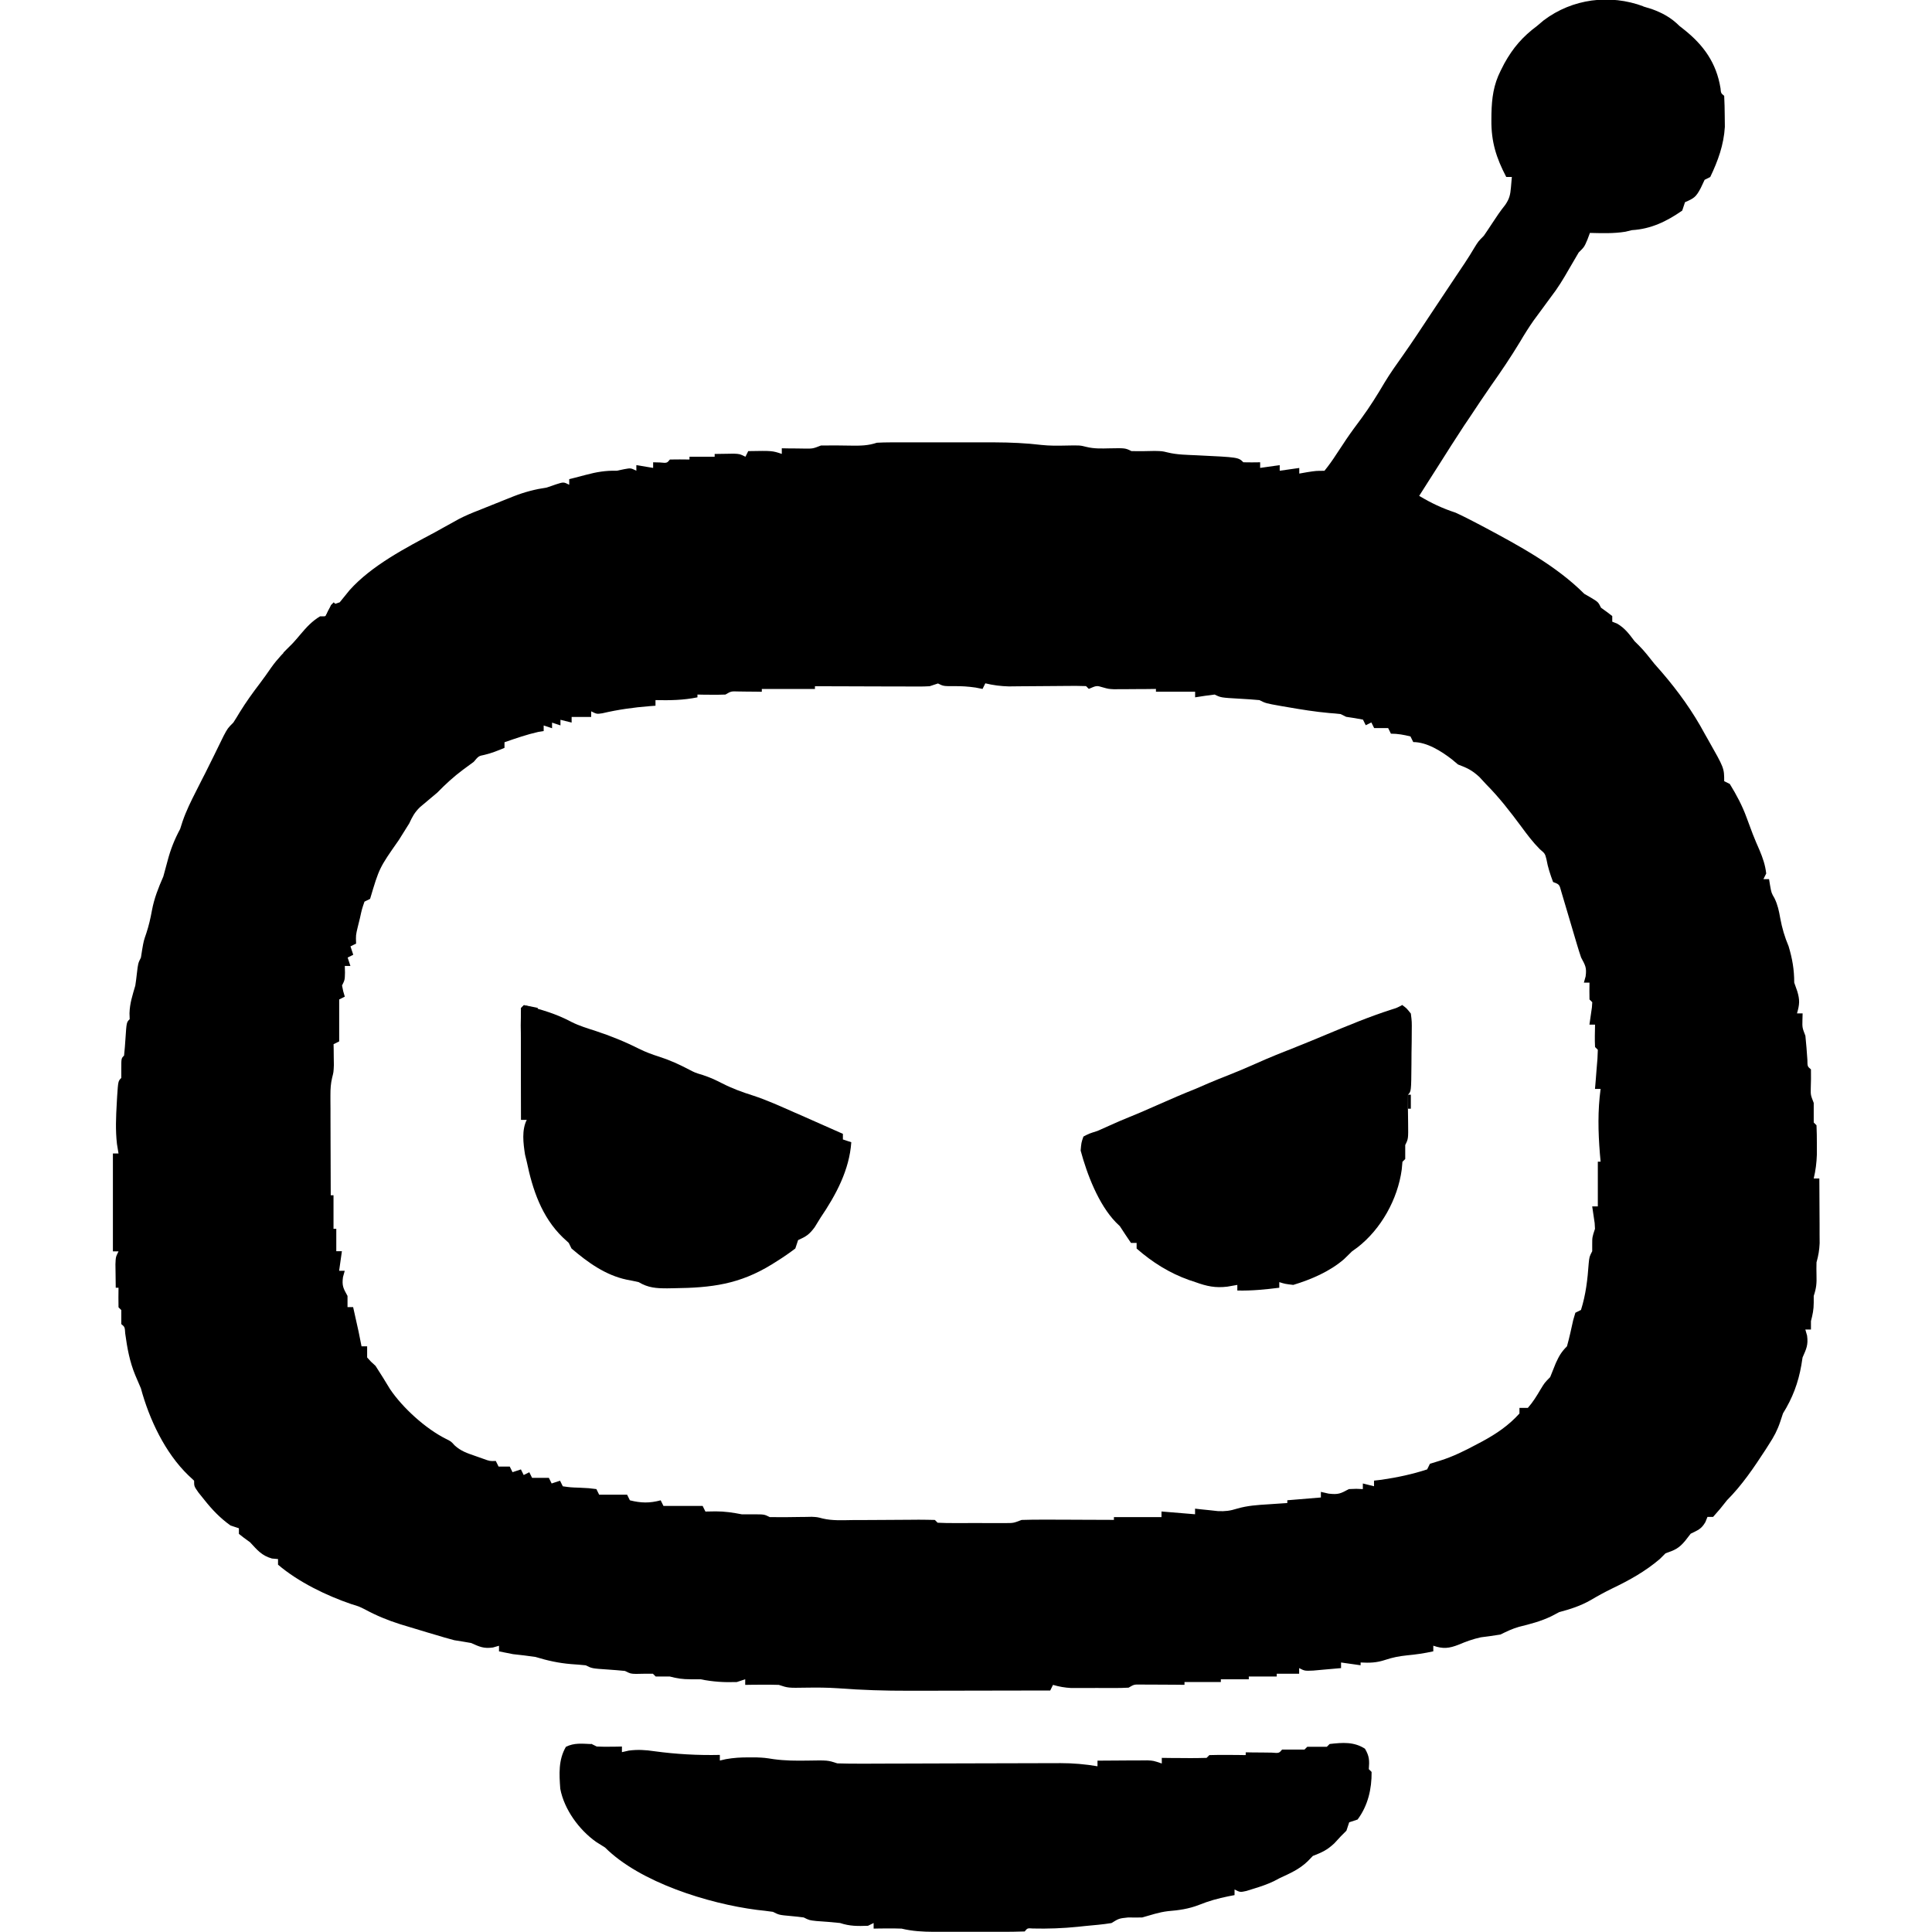
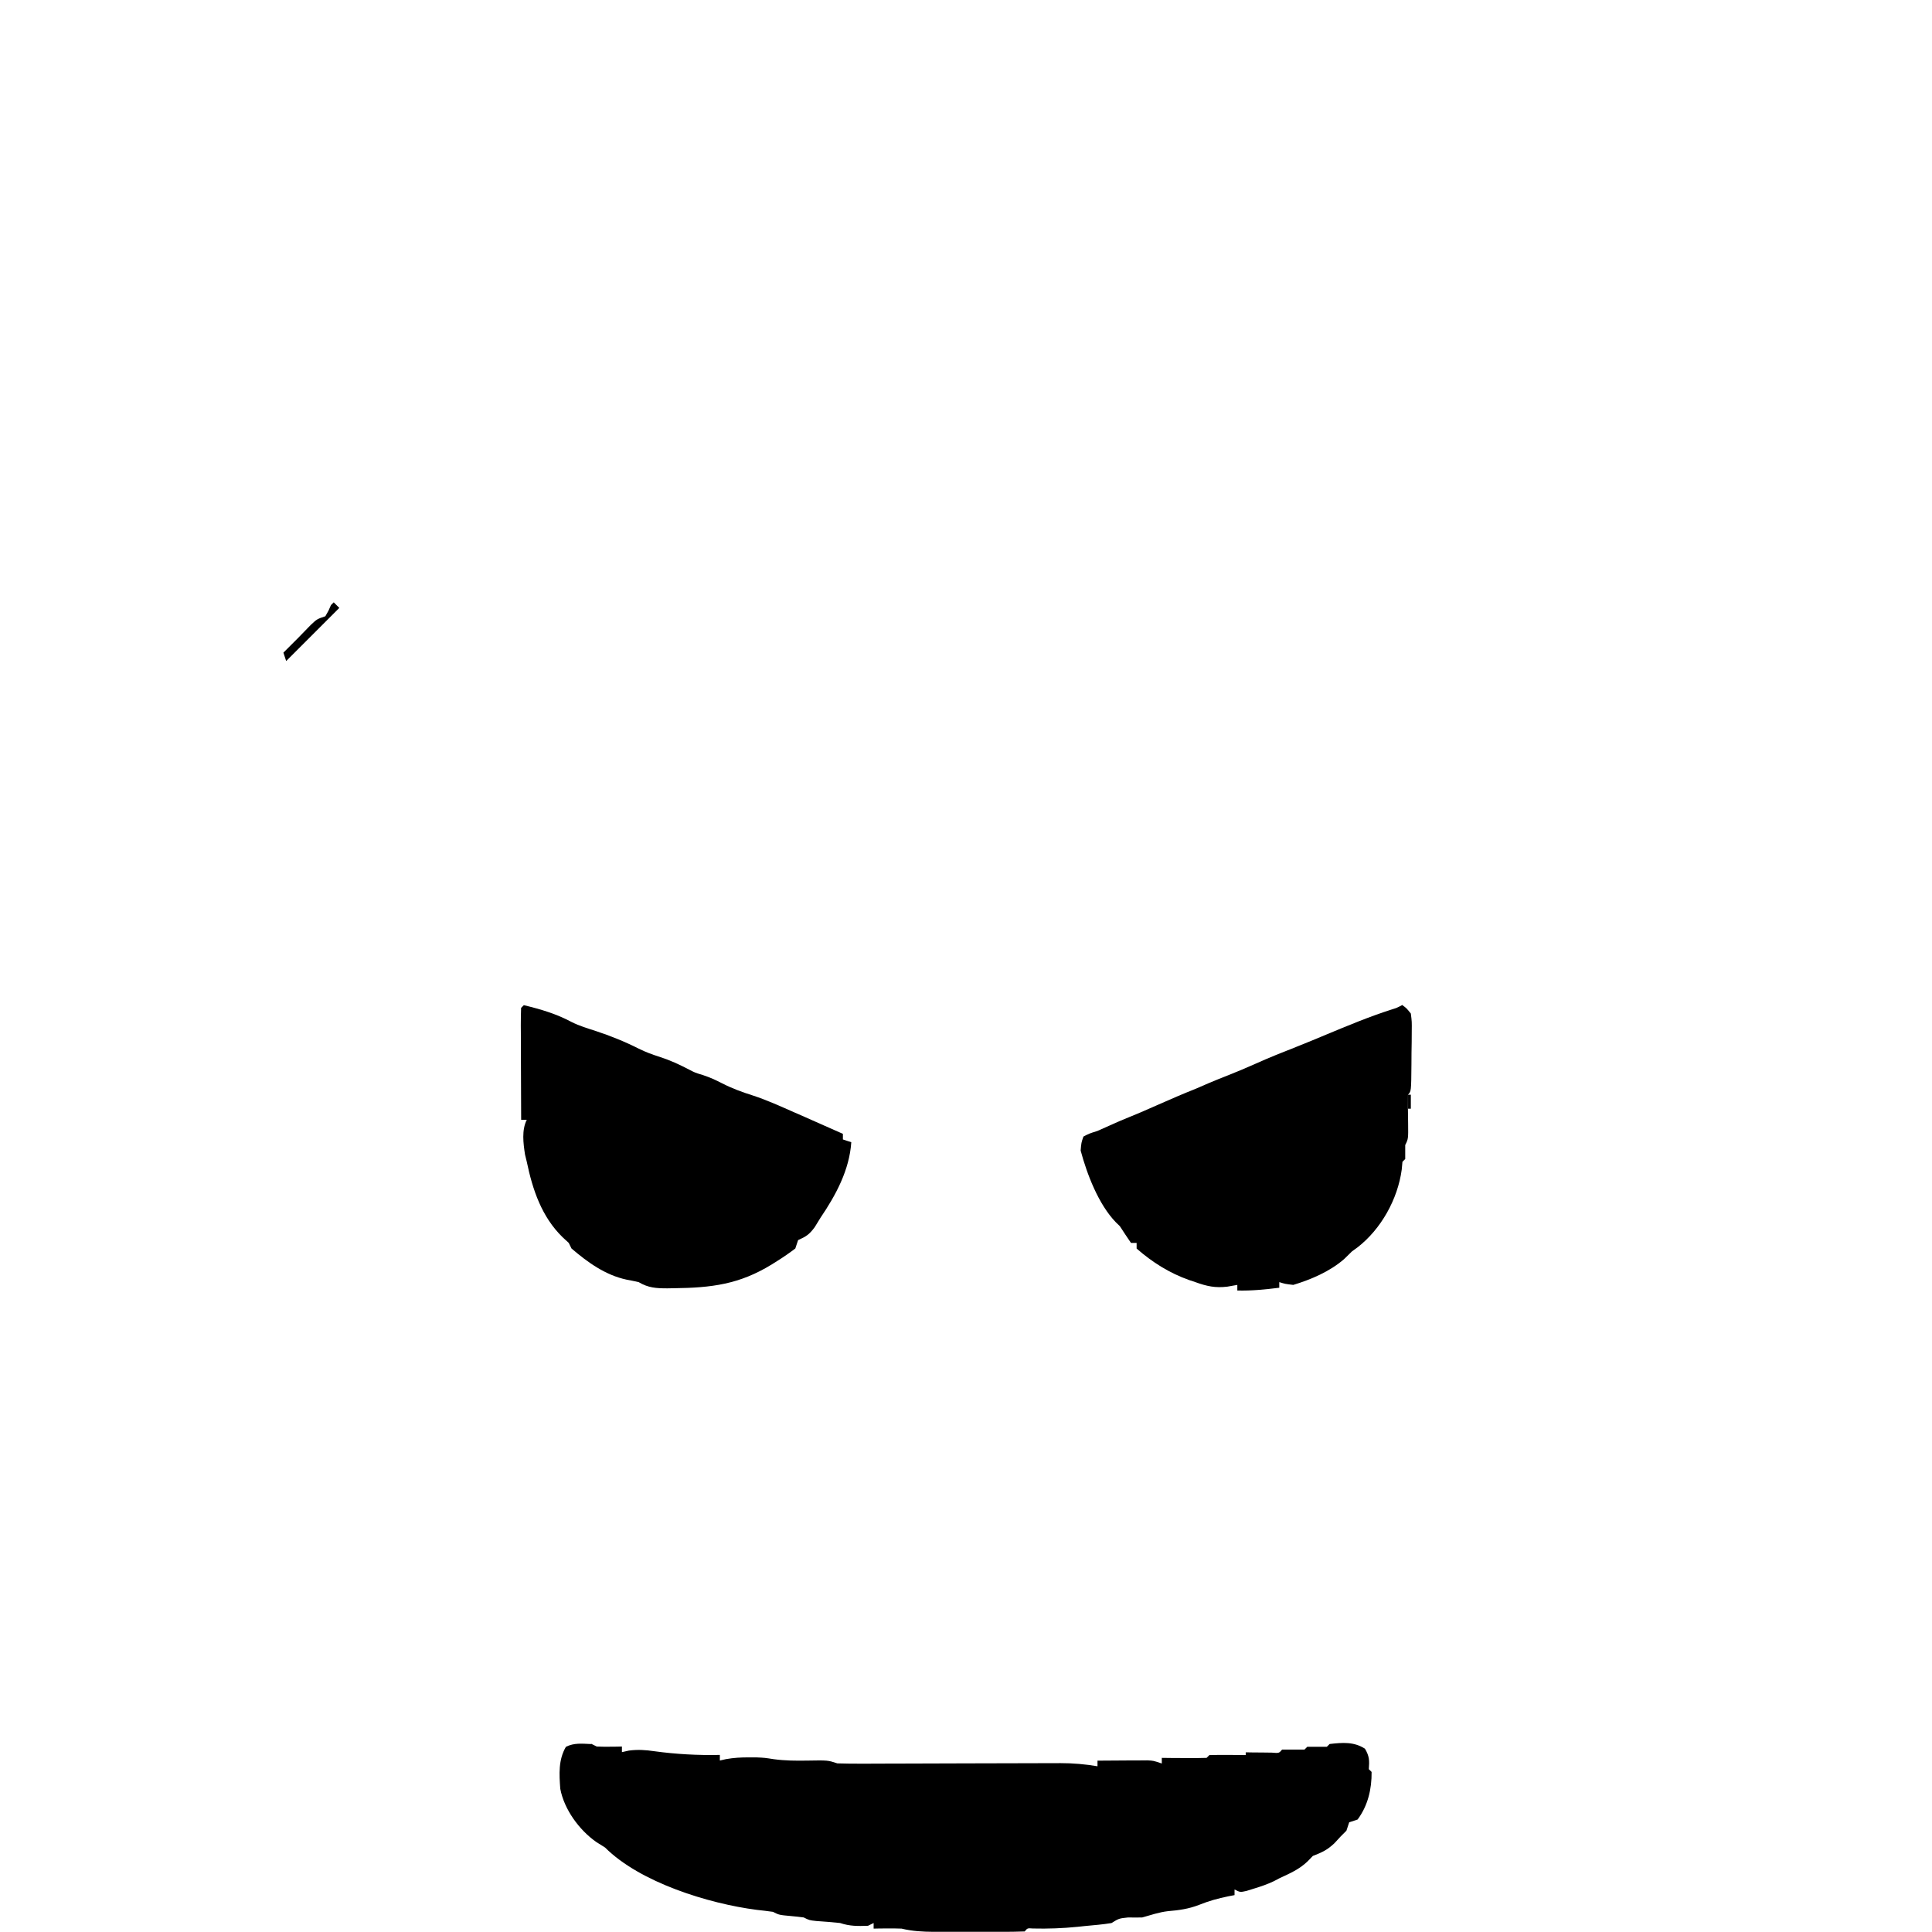
<svg xmlns="http://www.w3.org/2000/svg" version="1.1" width="32" height="32" viewBox="0 0 32 32">
-   <path d="M27.214 0.106c0.047 0.014 0.094 0.029 0.142 0.043 0.182 0.066 0.324 0.144 0.461 0.281 0.023 0.018 0.046 0.036 0.070 0.055 0.33 0.261 0.542 0.557 0.61 0.976 0.007 0.082 0.007 0.082 0.061 0.127 0.006 0.11 0.008 0.22 0.009 0.33 0.001 0.060 0.001 0.121 0.002 0.183-0.018 0.3-0.114 0.563-0.242 0.831-0.031 0.015-0.061 0.031-0.093 0.046-0.032 0.067-0.032 0.067-0.064 0.136-0.080 0.151-0.111 0.17-0.261 0.235-0.015 0.046-0.031 0.092-0.046 0.139-0.259 0.18-0.517 0.305-0.834 0.324-0.035 0.009-0.071 0.017-0.107 0.026-0.195 0.032-0.391 0.024-0.588 0.020-0.013 0.036-0.027 0.073-0.041 0.11-0.052 0.122-0.052 0.122-0.145 0.214-0.054 0.090-0.107 0.181-0.159 0.272-0.094 0.165-0.188 0.32-0.304 0.469-0.062 0.084-0.124 0.168-0.185 0.252-0.032 0.043-0.063 0.086-0.096 0.13-0.082 0.117-0.157 0.236-0.229 0.359-0.149 0.246-0.308 0.483-0.474 0.717-0.123 0.176-0.241 0.355-0.36 0.534-0.030 0.044-0.059 0.088-0.090 0.133-0.143 0.216-0.281 0.436-0.42 0.655-0.061 0.096-0.122 0.191-0.183 0.287-0.027 0.043-0.054 0.085-0.082 0.129-0.020 0.031-0.039 0.062-0.060 0.094 0.2 0.12 0.38 0.205 0.602 0.278 0.126 0.057 0.248 0.121 0.371 0.185 0.038 0.020 0.076 0.040 0.116 0.061 0.57 0.305 1.184 0.636 1.645 1.098 0.039 0.023 0.078 0.046 0.119 0.069 0.113 0.069 0.113 0.069 0.159 0.162 0.032 0.023 0.063 0.046 0.096 0.069 0.044 0.034 0.044 0.034 0.090 0.069 0 0.031 0 0.061 0 0.093 0.040 0.016 0.040 0.016 0.081 0.032 0.131 0.077 0.198 0.172 0.29 0.293 0.023 0.023 0.046 0.046 0.070 0.069 0.094 0.094 0.172 0.197 0.255 0.301 0.042 0.048 0.085 0.097 0.127 0.145 0.27 0.314 0.511 0.649 0.707 1.014 0.020 0.034 0.039 0.069 0.059 0.104 0.265 0.467 0.265 0.467 0.265 0.684 0.031 0.015 0.061 0.031 0.093 0.046 0.111 0.181 0.205 0.356 0.278 0.556 0.022 0.060 0.044 0.12 0.067 0.18 0.012 0.032 0.024 0.063 0.036 0.096 0.035 0.090 0.073 0.178 0.112 0.266 0.055 0.132 0.094 0.244 0.11 0.385-0.015 0.031-0.031 0.061-0.046 0.093 0.031 0 0.061 0 0.093 0 0.009 0.052 0.009 0.052 0.017 0.104 0.022 0.124 0.022 0.124 0.074 0.214 0.053 0.11 0.073 0.208 0.094 0.328 0.031 0.166 0.073 0.31 0.139 0.466 0.062 0.207 0.093 0.387 0.093 0.602 0.016 0.046 0.032 0.092 0.049 0.139 0.046 0.149 0.040 0.223-0.003 0.371 0.031 0 0.061 0 0.093 0-0.001 0.035-0.002 0.071-0.003 0.107-0.003 0.129-0.003 0.129 0.049 0.264 0.014 0.133 0.024 0.265 0.033 0.399 0.001 0.109 0.001 0.109 0.059 0.157 0.003 0.105-0 0.209-0.003 0.314-0.002 0.111-0.002 0.111 0.049 0.242 0 0.108 0 0.216 0 0.324 0.015 0.015 0.031 0.031 0.046 0.046 0.005 0.104 0.006 0.209 0.006 0.313 0 0.057 0 0.114 0 0.173-0.005 0.138-0.020 0.261-0.052 0.395 0.031 0 0.061 0 0.093 0 0.001 0.197 0.002 0.394 0.003 0.591 0 0.056 0.001 0.112 0.001 0.169 0 0.054 0 0.108 0 0.163 0 0.049 0 0.099 0.001 0.15-0.005 0.115-0.021 0.207-0.052 0.317-0.002 0.070-0.002 0.141 0 0.211 0.004 0.136-0.002 0.212-0.046 0.345 0 0.037 0 0.075 0 0.113 0 0.112-0.018 0.197-0.046 0.304 0 0.046 0 0.092 0 0.139-0.031 0-0.061 0-0.093 0 0.010 0.033 0.019 0.067 0.029 0.101 0.021 0.155-0.013 0.221-0.075 0.362-0.007 0.042-0.013 0.084-0.020 0.127-0.051 0.294-0.147 0.547-0.304 0.799-0.015 0.046-0.031 0.092-0.046 0.139-0.048 0.143-0.103 0.245-0.185 0.371-0.020 0.031-0.039 0.061-0.059 0.093-0.19 0.292-0.389 0.587-0.636 0.834-0.039 0.048-0.077 0.096-0.116 0.145-0.038 0.044-0.076 0.088-0.116 0.133-0.031 0-0.061 0-0.093 0-0.011 0.029-0.023 0.057-0.035 0.087-0.070 0.118-0.123 0.131-0.243 0.191-0.030 0.038-0.059 0.076-0.090 0.116-0.105 0.127-0.174 0.156-0.327 0.209-0.031 0.031-0.061 0.061-0.093 0.093-0.243 0.207-0.502 0.351-0.79 0.489-0.123 0.060-0.242 0.125-0.36 0.195-0.168 0.095-0.331 0.147-0.518 0.197-0.063 0.033-0.063 0.033-0.127 0.067-0.176 0.085-0.351 0.13-0.541 0.177-0.111 0.032-0.202 0.076-0.305 0.127-0.108 0.017-0.216 0.033-0.324 0.046-0.13 0.028-0.246 0.070-0.368 0.122-0.157 0.061-0.256 0.074-0.42 0.017 0 0.031 0 0.061 0 0.093-0.146 0.033-0.289 0.053-0.437 0.067-0.131 0.014-0.232 0.033-0.359 0.075-0.143 0.048-0.259 0.051-0.408 0.043 0 0.015 0 0.031 0 0.046-0.107-0.015-0.214-0.031-0.324-0.046 0 0.031 0 0.061 0 0.093-0.098 0.009-0.197 0.018-0.295 0.026-0.055 0.005-0.11 0.010-0.166 0.015-0.141 0.006-0.141 0.006-0.233-0.041 0 0.031 0 0.061 0 0.093-0.122 0-0.245 0-0.371 0 0 0.015 0 0.031 0 0.046-0.153 0-0.306 0-0.463 0 0 0.015 0 0.031 0 0.046-0.153 0-0.306 0-0.463 0 0 0.015 0 0.031 0 0.046-0.199 0-0.398 0-0.602 0 0 0.015 0 0.031 0 0.046-0.089-0.001-0.089-0.001-0.179-0.002-0.077-0-0.155-0.001-0.232-0.001-0.039-0-0.078-0.001-0.118-0.001-0.037-0-0.075-0-0.113-0-0.034-0-0.069-0-0.104-0.001-0.091-0-0.091-0-0.18 0.052-0.078 0.004-0.157 0.006-0.236 0.006-0.047 0-0.094 0-0.142 0s-0.098-0-0.149-0.001c-0.049 0-0.098 0-0.148 0.001-0.047-0-0.094-0-0.143-0-0.043-0-0.086-0-0.131-0-0.108-0.006-0.2-0.022-0.303-0.052-0.015 0.031-0.031 0.061-0.046 0.093-0.375 0.001-0.749 0.002-1.124 0.002-0.174 0-0.348 0.001-0.522 0.001-0.169 0-0.337 0.001-0.506 0.001-0.064 0-0.127 0-0.191 0-0.392 0.001-0.779-0.011-1.17-0.041-0.178-0.012-0.352-0.013-0.53-0.010-0.298 0.005-0.298 0.005-0.452-0.046-0.095-0.003-0.191-0.004-0.287-0.003-0.076 0.001-0.076 0.001-0.153 0.001-0.039 0.001-0.077 0.001-0.117 0.002 0-0.031 0-0.061 0-0.093-0.046 0.015-0.092 0.031-0.139 0.046-0.213 0.007-0.394-0.004-0.602-0.046-0.055 0-0.109 0-0.165 0-0.132 0-0.22-0.013-0.345-0.046-0.041 0-0.082 0-0.125 0-0.035 0-0.071 0-0.107 0-0.015-0.015-0.031-0.031-0.046-0.046-0.094 0-0.188 0-0.282 0.003-0.088-0.003-0.088-0.003-0.181-0.049-0.093-0.009-0.185-0.017-0.278-0.023-0.268-0.018-0.268-0.018-0.371-0.070-0.080-0.008-0.16-0.015-0.24-0.020-0.209-0.017-0.393-0.058-0.594-0.119-0.123-0.019-0.247-0.032-0.371-0.046-0.077-0.015-0.155-0.030-0.232-0.046 0-0.031 0-0.061 0-0.093-0.033 0.010-0.067 0.019-0.101 0.029-0.155 0.021-0.221-0.013-0.362-0.075-0.093-0.016-0.185-0.032-0.278-0.046-0.109-0.029-0.217-0.060-0.324-0.093-0.054-0.016-0.054-0.016-0.109-0.032-0.118-0.035-0.236-0.071-0.354-0.107-0.054-0.017-0.054-0.017-0.109-0.033-0.206-0.065-0.395-0.143-0.585-0.246-0.098-0.049-0.098-0.049-0.224-0.087-0.414-0.141-0.879-0.367-1.214-0.653 0-0.031 0-0.061 0-0.093-0.050-0.004-0.050-0.004-0.101-0.009-0.171-0.049-0.242-0.14-0.362-0.269-0.035-0.026-0.071-0.052-0.107-0.078-0.026-0.020-0.052-0.040-0.078-0.061 0-0.031 0-0.061 0-0.093-0.046-0.015-0.092-0.031-0.139-0.046-0.171-0.123-0.301-0.258-0.432-0.423-0.032-0.040-0.065-0.081-0.098-0.122-0.073-0.104-0.073-0.104-0.073-0.197-0.032-0.030-0.063-0.059-0.096-0.090-0.385-0.371-0.648-0.93-0.785-1.439-0.030-0.073-0.061-0.145-0.093-0.217-0.094-0.227-0.134-0.45-0.167-0.692-0.007-0.108-0.007-0.108-0.065-0.156 0-0.077 0-0.154 0-0.232-0.015-0.015-0.031-0.031-0.046-0.046-0.002-0.108-0.002-0.216 0-0.324-0.015 0-0.031 0-0.046 0-0.001-0.083-0.002-0.166-0.003-0.249-0.001-0.046-0.001-0.092-0.002-0.14 0.005-0.121 0.005-0.121 0.051-0.213-0.031 0-0.061 0-0.093 0 0-0.535 0-1.070 0-1.622 0.031 0 0.061 0 0.093 0-0.009-0.053-0.017-0.105-0.026-0.159-0.026-0.227-0.016-0.448-0.003-0.675 0.002-0.035 0.004-0.071 0.006-0.108 0.017-0.257 0.017-0.257 0.069-0.309 0-0.054 0-0.107 0-0.162 0-0.162 0-0.162 0.046-0.209 0.010-0.093 0.017-0.185 0.023-0.278 0.018-0.273 0.018-0.273 0.070-0.324-0.001-0.032-0.002-0.065-0.003-0.098 0.004-0.164 0.050-0.3 0.096-0.458 0.010-0.066 0.019-0.133 0.026-0.2 0.020-0.171 0.020-0.171 0.067-0.264 0.007-0.042 0.013-0.084 0.020-0.127 0.026-0.151 0.026-0.151 0.070-0.278 0.042-0.128 0.069-0.247 0.093-0.379 0.038-0.202 0.106-0.371 0.188-0.559 0.024-0.086 0.047-0.172 0.070-0.258 0.050-0.192 0.115-0.355 0.209-0.53 0.013-0.041 0.026-0.083 0.040-0.125 0.060-0.175 0.14-0.336 0.224-0.501 0.033-0.065 0.066-0.131 0.099-0.196 0.025-0.049 0.025-0.049 0.051-0.099 0.048-0.096 0.096-0.192 0.143-0.288 0.015-0.030 0.029-0.059 0.044-0.090 0.040-0.082 0.080-0.163 0.12-0.245 0.067-0.125 0.067-0.125 0.16-0.218 0.036-0.055 0.070-0.111 0.104-0.168 0.104-0.169 0.217-0.326 0.337-0.483 0.065-0.086 0.126-0.173 0.187-0.261 0.102-0.144 0.218-0.262 0.345-0.385 0.048-0.056 0.095-0.112 0.142-0.168 0.098-0.116 0.19-0.216 0.322-0.295 0.031 0 0.061 0 0.093 0 0.012-0.030 0.025-0.059 0.038-0.090 0.055-0.096 0.055-0.096 0.194-0.142 0.054-0.067 0.109-0.134 0.163-0.201 0.367-0.41 0.933-0.702 1.413-0.958 0.043-0.024 0.086-0.048 0.131-0.073s0.089-0.050 0.136-0.075c0.041-0.023 0.082-0.045 0.124-0.069 0.115-0.060 0.23-0.108 0.351-0.154 0.037-0.015 0.073-0.030 0.111-0.045 0.117-0.047 0.235-0.094 0.352-0.141 0.034-0.014 0.068-0.027 0.103-0.041 0.182-0.071 0.353-0.115 0.546-0.144 0.050-0.017 0.099-0.034 0.151-0.052 0.127-0.041 0.127-0.041 0.22 0.006 0-0.031 0-0.061 0-0.093 0.027-0.007 0.054-0.013 0.081-0.020 0.065-0.016 0.13-0.033 0.195-0.051 0.176-0.047 0.328-0.073 0.511-0.068 0.041-0.009 0.082-0.017 0.125-0.026 0.107-0.020 0.107-0.020 0.2 0.026 0-0.031 0-0.061 0-0.093 0.092 0.015 0.184 0.031 0.278 0.046 0-0.031 0-0.061 0-0.093 0.037 0.001 0.075 0.002 0.113 0.003 0.116 0.011 0.116 0.011 0.165-0.049 0.108-0.002 0.216-0.002 0.324 0 0-0.015 0-0.031 0-0.046 0.138 0 0.275 0 0.417 0 0-0.015 0-0.031 0-0.046 0.068-0.001 0.135-0.002 0.203-0.003 0.038-0.001 0.075-0.001 0.114-0.002 0.1 0.005 0.1 0.005 0.193 0.051 0.015-0.031 0.031-0.061 0.046-0.093 0.397-0.007 0.397-0.007 0.556 0.046 0-0.031 0-0.061 0-0.093 0.053 0.001 0.053 0.001 0.107 0.002 0.046 0 0.092 0.001 0.14 0.001 0.069 0.001 0.069 0.001 0.138 0.002 0.13 0.001 0.13 0.001 0.264-0.051 0.168-0.003 0.335-0.001 0.502 0.002 0.154 0.002 0.277 0.001 0.424-0.048 0.075-0.004 0.15-0.006 0.225-0.006 0.069-0 0.069-0 0.139-0 0.050 0 0.099 0 0.15 0s0.102-0 0.155-0c0.108-0 0.217 0 0.325 0 0.165 0 0.33 0 0.495-0 0.106 0 0.211 0 0.317 0 0.049-0 0.098-0 0.148-0 0.261 0.001 0.516 0.012 0.775 0.043 0.131 0.014 0.261 0.013 0.393 0.010 0.241-0.005 0.241-0.005 0.352 0.023 0.128 0.031 0.247 0.026 0.378 0.023 0.262-0.005 0.262-0.005 0.365 0.046 0.128 0.003 0.255-0 0.383-0.003 0.126 0.003 0.126 0.003 0.216 0.025 0.158 0.039 0.319 0.039 0.481 0.047 0.69 0.033 0.69 0.033 0.773 0.116 0.093 0.002 0.185 0.002 0.278 0 0 0.031 0 0.061 0 0.093 0.107-0.015 0.214-0.031 0.324-0.046 0 0.031 0 0.061 0 0.093 0.107-0.015 0.214-0.031 0.324-0.046 0 0.031 0 0.061 0 0.093 0.043-0.008 0.086-0.015 0.13-0.023 0.148-0.023 0.148-0.023 0.287-0.023 0.071-0.088 0.133-0.174 0.194-0.269 0.037-0.056 0.074-0.111 0.111-0.167 0.019-0.028 0.037-0.056 0.056-0.085 0.080-0.118 0.164-0.231 0.249-0.345 0.141-0.192 0.265-0.39 0.386-0.596 0.095-0.157 0.201-0.306 0.308-0.456 0.157-0.223 0.306-0.45 0.456-0.677 0.081-0.122 0.162-0.243 0.243-0.365 0.056-0.084 0.112-0.168 0.168-0.252 0.051-0.077 0.103-0.154 0.154-0.23 0.055-0.083 0.108-0.168 0.159-0.254 0.064-0.104 0.064-0.104 0.156-0.197 0.046-0.067 0.092-0.135 0.136-0.203 0.070-0.107 0.138-0.209 0.218-0.308 0.070-0.102 0.084-0.166 0.095-0.289 0.005-0.057 0.010-0.115 0.015-0.174-0.031 0-0.061 0-0.093 0-0.166-0.318-0.249-0.581-0.246-0.941 0-0.035 0-0.070 0.001-0.106 0.006-0.26 0.034-0.479 0.153-0.714 0.020-0.039 0.039-0.078 0.060-0.118 0.145-0.262 0.304-0.445 0.543-0.623 0.036-0.030 0.072-0.061 0.109-0.092 0.477-0.36 1.097-0.438 1.652-0.232zM15.537 11.32c-0.046 0.015-0.092 0.031-0.139 0.046-0.063 0.004-0.127 0.005-0.19 0.005-0.057 0-0.057 0-0.115 0-0.041-0-0.082-0-0.124-0.001s-0.084-0-0.127-0c-0.134-0-0.268-0.001-0.402-0.001-0.091-0-0.182-0-0.273-0.001-0.223-0.001-0.446-0.001-0.669-0.002 0 0.015 0 0.031 0 0.046-0.291 0-0.581 0-0.88 0 0 0.015 0 0.031 0 0.046-0.054-0.001-0.054-0.001-0.108-0.002-0.046-0-0.093-0.001-0.141-0.001-0.069-0.001-0.069-0.001-0.14-0.002-0.12-0.004-0.12-0.004-0.213 0.051-0.079 0.003-0.158 0.004-0.238 0.003-0.042-0-0.084-0.001-0.128-0.001-0.032-0.001-0.065-0.001-0.098-0.002 0 0.015 0 0.031 0 0.046-0.234 0.048-0.458 0.051-0.695 0.046 0 0.031 0 0.061 0 0.093-0.047 0.003-0.047 0.003-0.095 0.007-0.268 0.021-0.524 0.057-0.785 0.118-0.092 0.014-0.092 0.014-0.185-0.032 0 0.031 0 0.061 0 0.093-0.107 0-0.214 0-0.324 0 0 0.031 0 0.061 0 0.093-0.061-0.015-0.122-0.031-0.185-0.046 0 0.031 0 0.061 0 0.093-0.046-0.015-0.092-0.031-0.139-0.046 0 0.031 0 0.061 0 0.093-0.046-0.015-0.092-0.031-0.139-0.046 0 0.031 0 0.061 0 0.093-0.030 0.005-0.059 0.010-0.090 0.014-0.191 0.043-0.374 0.107-0.559 0.171 0 0.031 0 0.061 0 0.093-0.111 0.046-0.216 0.089-0.333 0.116-0.095 0.019-0.095 0.019-0.177 0.116-0.058 0.044-0.117 0.087-0.177 0.13-0.156 0.116-0.29 0.24-0.426 0.379-0.096 0.082-0.192 0.163-0.289 0.243-0.087 0.086-0.124 0.155-0.175 0.266-0.057 0.093-0.115 0.186-0.174 0.278-0.323 0.461-0.323 0.461-0.475 0.973-0.046 0.023-0.046 0.023-0.093 0.046-0.043 0.125-0.043 0.125-0.075 0.272-0.012 0.050-0.024 0.099-0.037 0.15-0.032 0.134-0.032 0.134-0.027 0.273-0.046 0.023-0.046 0.023-0.093 0.046 0.015 0.046 0.031 0.092 0.046 0.139-0.046 0.023-0.046 0.023-0.093 0.046 0.015 0.046 0.031 0.092 0.046 0.139-0.031 0-0.061 0-0.093 0 0.001 0.036 0.002 0.073 0.003 0.11-0.003 0.122-0.003 0.122-0.049 0.214 0.019 0.097 0.019 0.097 0.046 0.185-0.046 0.023-0.046 0.023-0.093 0.046 0 0.229 0 0.459 0 0.695-0.031 0.015-0.061 0.031-0.093 0.046 0.001 0.031 0.001 0.063 0.002 0.095 0 0.041 0.001 0.083 0.001 0.125 0.001 0.041 0.001 0.082 0.002 0.124-0.005 0.119-0.005 0.119-0.028 0.208-0.024 0.1-0.029 0.186-0.029 0.288 0 0.037 0 0.074 0 0.112 0 0.040 0 0.079 0.001 0.12s0 0.082 0 0.124c0 0.13 0.001 0.261 0.001 0.391 0 0.088 0 0.177 0.001 0.265 0 0.217 0.001 0.433 0.002 0.65 0.015 0 0.031 0 0.046 0 0 0.183 0 0.367 0 0.556 0.015 0 0.031 0 0.046 0 0 0.122 0 0.245 0 0.371 0.031 0 0.061 0 0.093 0-0.015 0.107-0.031 0.214-0.046 0.324 0.031 0 0.061 0 0.093 0-0.010 0.034-0.019 0.069-0.029 0.104-0.020 0.147 0.006 0.187 0.075 0.313 0 0.061 0 0.122 0 0.185 0.031 0 0.061 0 0.093 0 0.098 0.436 0.098 0.436 0.139 0.649 0.031 0 0.061 0 0.093 0 0 0.061 0 0.122 0 0.185 0.061 0.069 0.061 0.069 0.139 0.139 0.083 0.127 0.162 0.256 0.24 0.385 0.209 0.31 0.589 0.655 0.924 0.823 0.087 0.043 0.087 0.043 0.146 0.109 0.104 0.095 0.205 0.128 0.338 0.174 0.067 0.024 0.067 0.024 0.136 0.048 0.11 0.040 0.11 0.040 0.208 0.036 0.015 0.031 0.031 0.061 0.046 0.093 0.061 0 0.122 0 0.185 0 0.015 0.031 0.031 0.061 0.046 0.093 0.046-0.015 0.092-0.031 0.139-0.046 0.015 0.031 0.031 0.061 0.046 0.093 0.031-0.015 0.061-0.031 0.093-0.046 0.015 0.031 0.031 0.061 0.046 0.093 0.092 0 0.184 0 0.278 0 0.015 0.031 0.031 0.061 0.046 0.093 0.046-0.015 0.092-0.031 0.139-0.046 0.015 0.031 0.031 0.061 0.046 0.093 0.129 0.018 0.129 0.018 0.278 0.023 0.154 0.007 0.154 0.007 0.278 0.023 0.015 0.031 0.031 0.061 0.046 0.093 0.153 0 0.306 0 0.463 0 0.015 0.031 0.031 0.061 0.046 0.093 0.185 0.046 0.326 0.049 0.51 0 0.015 0.031 0.031 0.061 0.046 0.093 0.214 0 0.428 0 0.649 0 0.015 0.031 0.031 0.061 0.046 0.093 0.056-0.001 0.113-0.002 0.171-0.003 0.151-0 0.284 0.020 0.432 0.049 0.065 0.001 0.129 0.001 0.194 0 0.177 0 0.177 0 0.269 0.046 0.166 0.003 0.33 0.001 0.496-0.002 0.035-0 0.069-0.001 0.105-0.001 0.031-0.001 0.063-0.001 0.095-0.002 0.092 0.005 0.092 0.005 0.179 0.028 0.164 0.039 0.332 0.028 0.5 0.026 0.039-0 0.077-0 0.117-0 0.123-0.001 0.247-0.001 0.37-0.002 0.163-0.001 0.326-0.002 0.489-0.003 0.057-0.001 0.057-0.001 0.114-0.001 0.090-0 0.179 0.002 0.269 0.004 0.015 0.015 0.031 0.031 0.046 0.046 0.091 0.005 0.182 0.006 0.273 0.006 0.056 0 0.111 0 0.169 0 0.088-0 0.088-0 0.178-0.001 0.058 0 0.117 0 0.177 0.001 0.056-0 0.112-0 0.169-0 0.051-0 0.103-0 0.156-0 0.134-0 0.134-0 0.269-0.052 0.116-0.004 0.232-0.005 0.348-0.005 0.034 0 0.067 0 0.102 0 0.108 0 0.215 0.001 0.323 0.001 0.073 0 0.146 0 0.219 0.001 0.179 0 0.358 0.001 0.537 0.002 0-0.015 0-0.031 0-0.046 0.26 0 0.52 0 0.788 0 0-0.031 0-0.061 0-0.093 0.183 0.015 0.367 0.031 0.556 0.046 0-0.031 0-0.061 0-0.093 0.052 0.006 0.052 0.006 0.105 0.012 0.046 0.005 0.091 0.009 0.138 0.014 0.045 0.005 0.090 0.010 0.137 0.015 0.121 0.005 0.201-0.005 0.315-0.041 0.173-0.051 0.342-0.061 0.521-0.072 0.088-0.006 0.088-0.006 0.177-0.012 0.045-0.003 0.089-0.006 0.135-0.009 0-0.015 0-0.031 0-0.046 0.183-0.015 0.367-0.031 0.556-0.046 0-0.031 0-0.061 0-0.093 0.063 0.014 0.063 0.014 0.127 0.029 0.163 0.019 0.198 0 0.336-0.075 0.127-0.006 0.127-0.006 0.232 0 0-0.031 0-0.061 0-0.093 0.061 0.015 0.122 0.031 0.185 0.046 0-0.031 0-0.061 0-0.093 0.042-0.005 0.084-0.010 0.127-0.015 0.254-0.037 0.509-0.091 0.753-0.171 0.015-0.031 0.031-0.061 0.046-0.093 0.055-0.017 0.111-0.034 0.168-0.052 0.217-0.068 0.411-0.165 0.611-0.272 0.030-0.016 0.060-0.032 0.091-0.048 0.235-0.128 0.434-0.263 0.613-0.461 0-0.031 0-0.061 0-0.093 0.046 0 0.092 0 0.139 0 0.085-0.096 0.146-0.197 0.211-0.307 0.067-0.11 0.067-0.11 0.159-0.203 0.032-0.077 0.063-0.154 0.093-0.232 0.054-0.118 0.092-0.185 0.185-0.278 0.040-0.143 0.071-0.288 0.103-0.433 0.012-0.041 0.024-0.081 0.036-0.123 0.031-0.015 0.061-0.031 0.093-0.046 0.081-0.257 0.109-0.505 0.128-0.773 0.011-0.108 0.011-0.108 0.058-0.2 0-0.037 0-0.075 0-0.113 0-0.119 0-0.119 0.046-0.258-0.004-0.096-0.004-0.096-0.020-0.194-0.009-0.058-0.017-0.117-0.026-0.177 0.031 0 0.061 0 0.093 0 0-0.245 0-0.489 0-0.741 0.015 0 0.031 0 0.046 0-0.006-0.066-0.006-0.066-0.012-0.134-0.029-0.364-0.037-0.707 0.012-1.071-0.031 0-0.061 0-0.093 0 0.004-0.046 0.008-0.093 0.012-0.14 0.005-0.060 0.009-0.12 0.014-0.181 0.005-0.060 0.010-0.119 0.015-0.181 0.002-0.048 0.004-0.097 0.006-0.146-0.015-0.015-0.031-0.031-0.046-0.046-0.007-0.124-0.002-0.247 0-0.371-0.031 0-0.061 0-0.093 0 0.014-0.095 0.027-0.19 0.041-0.285 0.002-0.028 0.004-0.056 0.006-0.086-0.015-0.015-0.031-0.031-0.046-0.046-0.002-0.093-0.002-0.185 0-0.278-0.031 0-0.061 0-0.093 0 0.014-0.052 0.014-0.052 0.029-0.104 0.020-0.149-0.007-0.183-0.075-0.313-0.024-0.070-0.046-0.14-0.067-0.211-0.018-0.060-0.018-0.060-0.036-0.121-0.012-0.041-0.024-0.083-0.037-0.125-0.046-0.156-0.092-0.313-0.139-0.469-0.016-0.055-0.032-0.109-0.049-0.165-0.032-0.12-0.032-0.12-0.136-0.159-0.047-0.125-0.087-0.245-0.11-0.377-0.024-0.094-0.024-0.094-0.111-0.168-0.116-0.117-0.209-0.241-0.306-0.373-0.183-0.247-0.368-0.486-0.585-0.704-0.053-0.057-0.053-0.057-0.107-0.116-0.123-0.114-0.203-0.151-0.356-0.209-0.034-0.029-0.069-0.057-0.104-0.087-0.174-0.134-0.411-0.284-0.637-0.284-0.015-0.031-0.031-0.061-0.046-0.093-0.111-0.028-0.21-0.046-0.324-0.046-0.015-0.031-0.031-0.061-0.046-0.093-0.076 0-0.153 0-0.232 0-0.015-0.031-0.031-0.061-0.046-0.093-0.031 0.015-0.061 0.031-0.093 0.046-0.015-0.031-0.031-0.061-0.046-0.093-0.092-0.018-0.185-0.033-0.278-0.046-0.031-0.015-0.061-0.031-0.093-0.046-0.063-0.007-0.125-0.013-0.188-0.017-0.233-0.021-0.462-0.058-0.692-0.098-0.035-0.006-0.070-0.012-0.106-0.018-0.253-0.045-0.253-0.045-0.358-0.098-0.108-0.010-0.216-0.017-0.324-0.023-0.314-0.018-0.314-0.018-0.417-0.069-0.108 0.013-0.217 0.028-0.324 0.046 0-0.031 0-0.061 0-0.093-0.214 0-0.428 0-0.649 0 0-0.015 0-0.031 0-0.046-0.055 0.001-0.109 0.001-0.166 0.002-0.072 0-0.144 0.001-0.216 0.001-0.054 0.001-0.054 0.001-0.109 0.001-0.052 0-0.052 0-0.106 0-0.048 0-0.048 0-0.097 0.001-0.093-0.005-0.093-0.005-0.189-0.032-0.099-0.030-0.099-0.030-0.229 0.026-0.015-0.015-0.031-0.031-0.046-0.046-0.103-0.004-0.207-0.004-0.311-0.003-0.031 0-0.063 0-0.095 0.001-0.134 0.001-0.268 0.002-0.402 0.003-0.098 0.001-0.196 0.001-0.293 0.002-0.059 0.001-0.117 0.001-0.178 0.002-0.137-0.004-0.257-0.019-0.389-0.051-0.015 0.031-0.031 0.061-0.046 0.093-0.038-0.008-0.076-0.015-0.116-0.023-0.126-0.018-0.234-0.025-0.359-0.023-0.174 0-0.174 0-0.266-0.046z" />
  <path d="M9.791 28.882c0.031 0.015 0.061 0.031 0.093 0.046 0.071 0.003 0.143 0.004 0.214 0.003 0.038-0 0.076-0.001 0.115-0.001 0.029-0.001 0.058-0.001 0.088-0.002 0 0.031 0 0.061 0 0.093 0.038-0.009 0.076-0.017 0.116-0.026 0.15-0.019 0.273-0.011 0.422 0.011 0.359 0.049 0.722 0.069 1.084 0.061 0 0.031 0 0.061 0 0.093 0.050-0.011 0.050-0.011 0.1-0.023 0.13-0.023 0.249-0.030 0.38-0.029 0.062-0 0.062-0 0.126-0 0.135 0.006 0.135 0.006 0.29 0.030 0.186 0.025 0.364 0.026 0.552 0.023 0.341-0.006 0.341-0.006 0.498 0.046 0.126 0.004 0.251 0.005 0.376 0.005 0.058-0 0.058-0 0.116-0 0.083-0 0.167-0 0.25-0.001 0.132-0.001 0.264-0.001 0.396-0.001 0.328-0.001 0.656-0.002 0.985-0.003 0.277-0.001 0.554-0.002 0.831-0.002 0.13-0 0.26-0.001 0.39-0.001 0.080-0 0.16-0 0.24-0 0.036-0 0.072-0 0.109-0.001 0.21 0 0.409 0.017 0.616 0.052 0-0.031 0-0.061 0-0.093 0.152-0.001 0.303-0.002 0.455-0.003 0.043-0 0.086-0.001 0.13-0.001 0.041-0 0.083-0 0.125-0 0.057-0 0.057-0 0.115-0.001 0.101 0.005 0.101 0.005 0.24 0.052 0-0.031 0-0.061 0-0.093 0.053 0.001 0.106 0.001 0.161 0.002 0.069 0 0.138 0.001 0.207 0.001 0.035 0 0.070 0.001 0.106 0.001 0.089 0 0.178-0.002 0.268-0.004 0.015-0.015 0.031-0.031 0.046-0.046 0.101-0.003 0.203-0.004 0.304-0.003 0.083 0.001 0.083 0.001 0.168 0.001 0.043 0.001 0.086 0.001 0.13 0.002 0-0.015 0-0.031 0-0.046 0.040 0.001 0.079 0.001 0.12 0.002 0.051 0 0.102 0.001 0.155 0.001 0.077 0.001 0.077 0.001 0.155 0.002 0.122 0.010 0.122 0.010 0.173-0.051 0.124 0 0.247 0 0.371 0 0.015-0.015 0.031-0.031 0.046-0.046 0.108 0 0.216 0 0.324 0 0.015-0.015 0.031-0.031 0.046-0.046 0.214-0.024 0.401-0.040 0.585 0.078 0.074 0.125 0.075 0.196 0.064 0.339 0.015 0.015 0.031 0.031 0.046 0.046 0.003 0.283-0.061 0.558-0.232 0.788-0.046 0.015-0.092 0.031-0.139 0.046-0.015 0.046-0.031 0.092-0.046 0.139-0.031 0.031-0.061 0.061-0.093 0.093-0.035 0.038-0.071 0.076-0.107 0.116-0.122 0.114-0.204 0.15-0.356 0.209-0.028 0.029-0.055 0.057-0.084 0.087-0.139 0.135-0.298 0.203-0.472 0.284-0.030 0.015-0.059 0.031-0.089 0.047-0.109 0.052-0.218 0.089-0.333 0.124-0.040 0.013-0.081 0.025-0.122 0.038-0.104 0.023-0.104 0.023-0.197-0.024 0 0.031 0 0.061 0 0.093-0.034 0.007-0.069 0.013-0.104 0.020-0.172 0.035-0.32 0.076-0.484 0.142-0.173 0.067-0.333 0.089-0.516 0.104-0.146 0.017-0.283 0.064-0.425 0.104-0.077 0.002-0.154 0.002-0.232 0-0.153 0.016-0.153 0.016-0.278 0.093-0.145 0.024-0.291 0.035-0.437 0.049-0.060 0.006-0.060 0.006-0.122 0.013-0.249 0.025-0.493 0.034-0.743 0.028-0.089-0.007-0.089-0.007-0.135 0.049-0.131 0.005-0.261 0.006-0.392 0.006-0.059 0-0.059 0-0.12 0-0.084 0-0.168-0-0.251-0-0.128-0-0.256 0-0.384 0-0.081-0-0.163-0-0.244-0-0.057 0-0.057 0-0.116 0-0.184-0.001-0.352-0.010-0.532-0.053-0.082-0.003-0.164-0.004-0.246-0.003-0.061 0.001-0.061 0.001-0.124 0.001-0.031 0.001-0.062 0.001-0.093 0.002 0-0.031 0-0.061 0-0.093-0.046 0.023-0.046 0.023-0.093 0.046-0.17 0.006-0.301 0.008-0.463-0.046-0.131-0.014-0.262-0.024-0.394-0.033-0.116-0.013-0.116-0.013-0.208-0.059-0.069-0.009-0.139-0.017-0.209-0.023-0.198-0.018-0.198-0.018-0.301-0.070-0.090-0.012-0.18-0.024-0.27-0.033-0.795-0.103-1.93-0.453-2.51-1.032-0.049-0.031-0.098-0.061-0.148-0.093-0.282-0.199-0.53-0.539-0.594-0.88-0.018-0.243-0.033-0.478 0.093-0.695 0.138-0.069 0.265-0.052 0.417-0.046z" />
  <path d="M8.678 16.649c0.28 0.068 0.536 0.143 0.79 0.279 0.128 0.064 0.262 0.104 0.398 0.148 0.245 0.081 0.485 0.177 0.715 0.294 0.114 0.056 0.219 0.095 0.339 0.133 0.177 0.057 0.336 0.13 0.5 0.216 0.092 0.048 0.092 0.048 0.224 0.088 0.115 0.038 0.209 0.081 0.316 0.136 0.166 0.085 0.332 0.146 0.51 0.202 0.237 0.077 0.464 0.182 0.692 0.282 0.049 0.021 0.049 0.021 0.099 0.043 0.234 0.103 0.467 0.206 0.7 0.31 0 0.031 0 0.061 0 0.093 0.069 0.023 0.069 0.023 0.139 0.046-0.031 0.46-0.255 0.875-0.51 1.251-0.032 0.052-0.063 0.103-0.096 0.156-0.090 0.122-0.141 0.154-0.275 0.214-0.023 0.069-0.023 0.069-0.046 0.139-0.098 0.074-0.194 0.141-0.298 0.206-0.029 0.019-0.059 0.037-0.089 0.056-0.538 0.332-1.002 0.389-1.623 0.396-0.055 0.001-0.055 0.001-0.11 0.002-0.184 0-0.316-0.008-0.475-0.103-0.066-0.015-0.133-0.029-0.2-0.041-0.351-0.075-0.642-0.285-0.912-0.516-0.023-0.046-0.023-0.046-0.046-0.093-0.033-0.031-0.067-0.061-0.101-0.093-0.348-0.339-0.498-0.789-0.594-1.251-0.010-0.039-0.019-0.078-0.029-0.119-0.029-0.188-0.057-0.404 0.029-0.576-0.031 0-0.061 0-0.093 0-0.001-0.263-0.002-0.526-0.003-0.789-0-0.090-0.001-0.179-0.001-0.269-0.001-0.128-0.001-0.257-0.001-0.385-0-0.040-0-0.081-0.001-0.122 0-0.096 0.002-0.192 0.005-0.288 0.015-0.015 0.031-0.031 0.046-0.046z" />
  <path d="M23.229 16.649c0.069 0.051 0.069 0.051 0.139 0.139 0.017 0.134 0.017 0.134 0.015 0.296-0 0.058-0 0.116-0.001 0.175s-0.002 0.121-0.003 0.183c-0 0.061-0 0.122-0.001 0.184-0.004 0.451-0.004 0.451-0.057 0.505-0.003 0.158-0.001 0.314 0.002 0.472 0.003 0.26 0.003 0.26-0.048 0.362 0 0.039 0 0.078 0 0.119 0 0.037 0 0.075 0 0.113-0.015 0.015-0.031 0.031-0.046 0.046-0.004 0.043-0.008 0.086-0.012 0.13-0.067 0.49-0.341 0.984-0.733 1.288-0.030 0.021-0.059 0.043-0.090 0.065-0.044 0.043-0.089 0.087-0.133 0.13-0.237 0.205-0.542 0.335-0.84 0.426-0.136-0.016-0.136-0.016-0.232-0.046 0 0.031 0 0.061 0 0.093-0.233 0.029-0.46 0.052-0.695 0.046 0-0.031 0-0.061 0-0.093-0.082 0.014-0.082 0.014-0.165 0.029-0.199 0.024-0.339-0.006-0.53-0.075-0.035-0.011-0.070-0.023-0.105-0.035-0.326-0.116-0.607-0.293-0.868-0.521 0-0.031 0-0.061 0-0.093-0.031 0-0.061 0-0.093 0-0.063-0.092-0.125-0.185-0.185-0.278-0.022-0.021-0.044-0.043-0.067-0.065-0.286-0.296-0.477-0.795-0.582-1.187 0.011-0.131 0.011-0.131 0.046-0.232 0.093-0.049 0.093-0.049 0.232-0.093 0.070-0.030 0.139-0.061 0.209-0.093 0.104-0.047 0.208-0.093 0.314-0.135 0.167-0.067 0.332-0.14 0.497-0.213 0.2-0.088 0.399-0.175 0.602-0.255 0.077-0.033 0.154-0.067 0.231-0.1 0.106-0.045 0.212-0.087 0.319-0.129 0.15-0.060 0.299-0.122 0.446-0.188 0.221-0.1 0.446-0.189 0.672-0.278 0.166-0.066 0.331-0.134 0.495-0.203 0.36-0.15 0.717-0.299 1.089-0.418 0.087-0.027 0.087-0.027 0.177-0.075z" />
-   <path d="M8.678 16.649c0.078 0.013 0.155 0.029 0.232 0.046-0.015 0.031-0.031 0.061-0.046 0.093-0.046 0-0.092 0-0.139 0 0 0.581 0 1.162 0 1.761-0.031 0-0.061 0-0.093 0-0.001-0.263-0.002-0.526-0.003-0.789-0-0.090-0.001-0.179-0.001-0.269-0.001-0.128-0.001-0.257-0.001-0.385-0-0.040-0-0.081-0.001-0.122 0-0.096 0.002-0.192 0.005-0.288 0.015-0.015 0.031-0.031 0.046-0.046z" />
  <path d="M5.527 9.976c0.031 0.031 0.061 0.061 0.093 0.093-0.291 0.291-0.581 0.581-0.88 0.88-0.015-0.046-0.031-0.092-0.046-0.139 0.079-0.079 0.158-0.158 0.237-0.237 0.072-0.073 0.144-0.147 0.215-0.221 0.104-0.098 0.104-0.098 0.243-0.145 0.053-0.091 0.053-0.091 0.093-0.185 0.015-0.015 0.031-0.031 0.046-0.046z" />
  <path d="M23.322 18.132c0.015 0 0.031 0 0.046 0 0 0.076 0 0.153 0 0.232-0.015 0-0.031 0-0.046 0 0-0.076 0-0.153 0-0.232z" />
  <path d="M16.556 25.129c0.185 0.046 0.185 0.046 0.185 0.046z" />
-   <path d="M11.273 21.329c0.139 0.046 0.139 0.046 0.139 0.046z" />
+   <path d="M11.273 21.329z" />
  <path d="M21.097 28.975c0.093 0.046 0.093 0.046 0.093 0.046z" />
</svg>